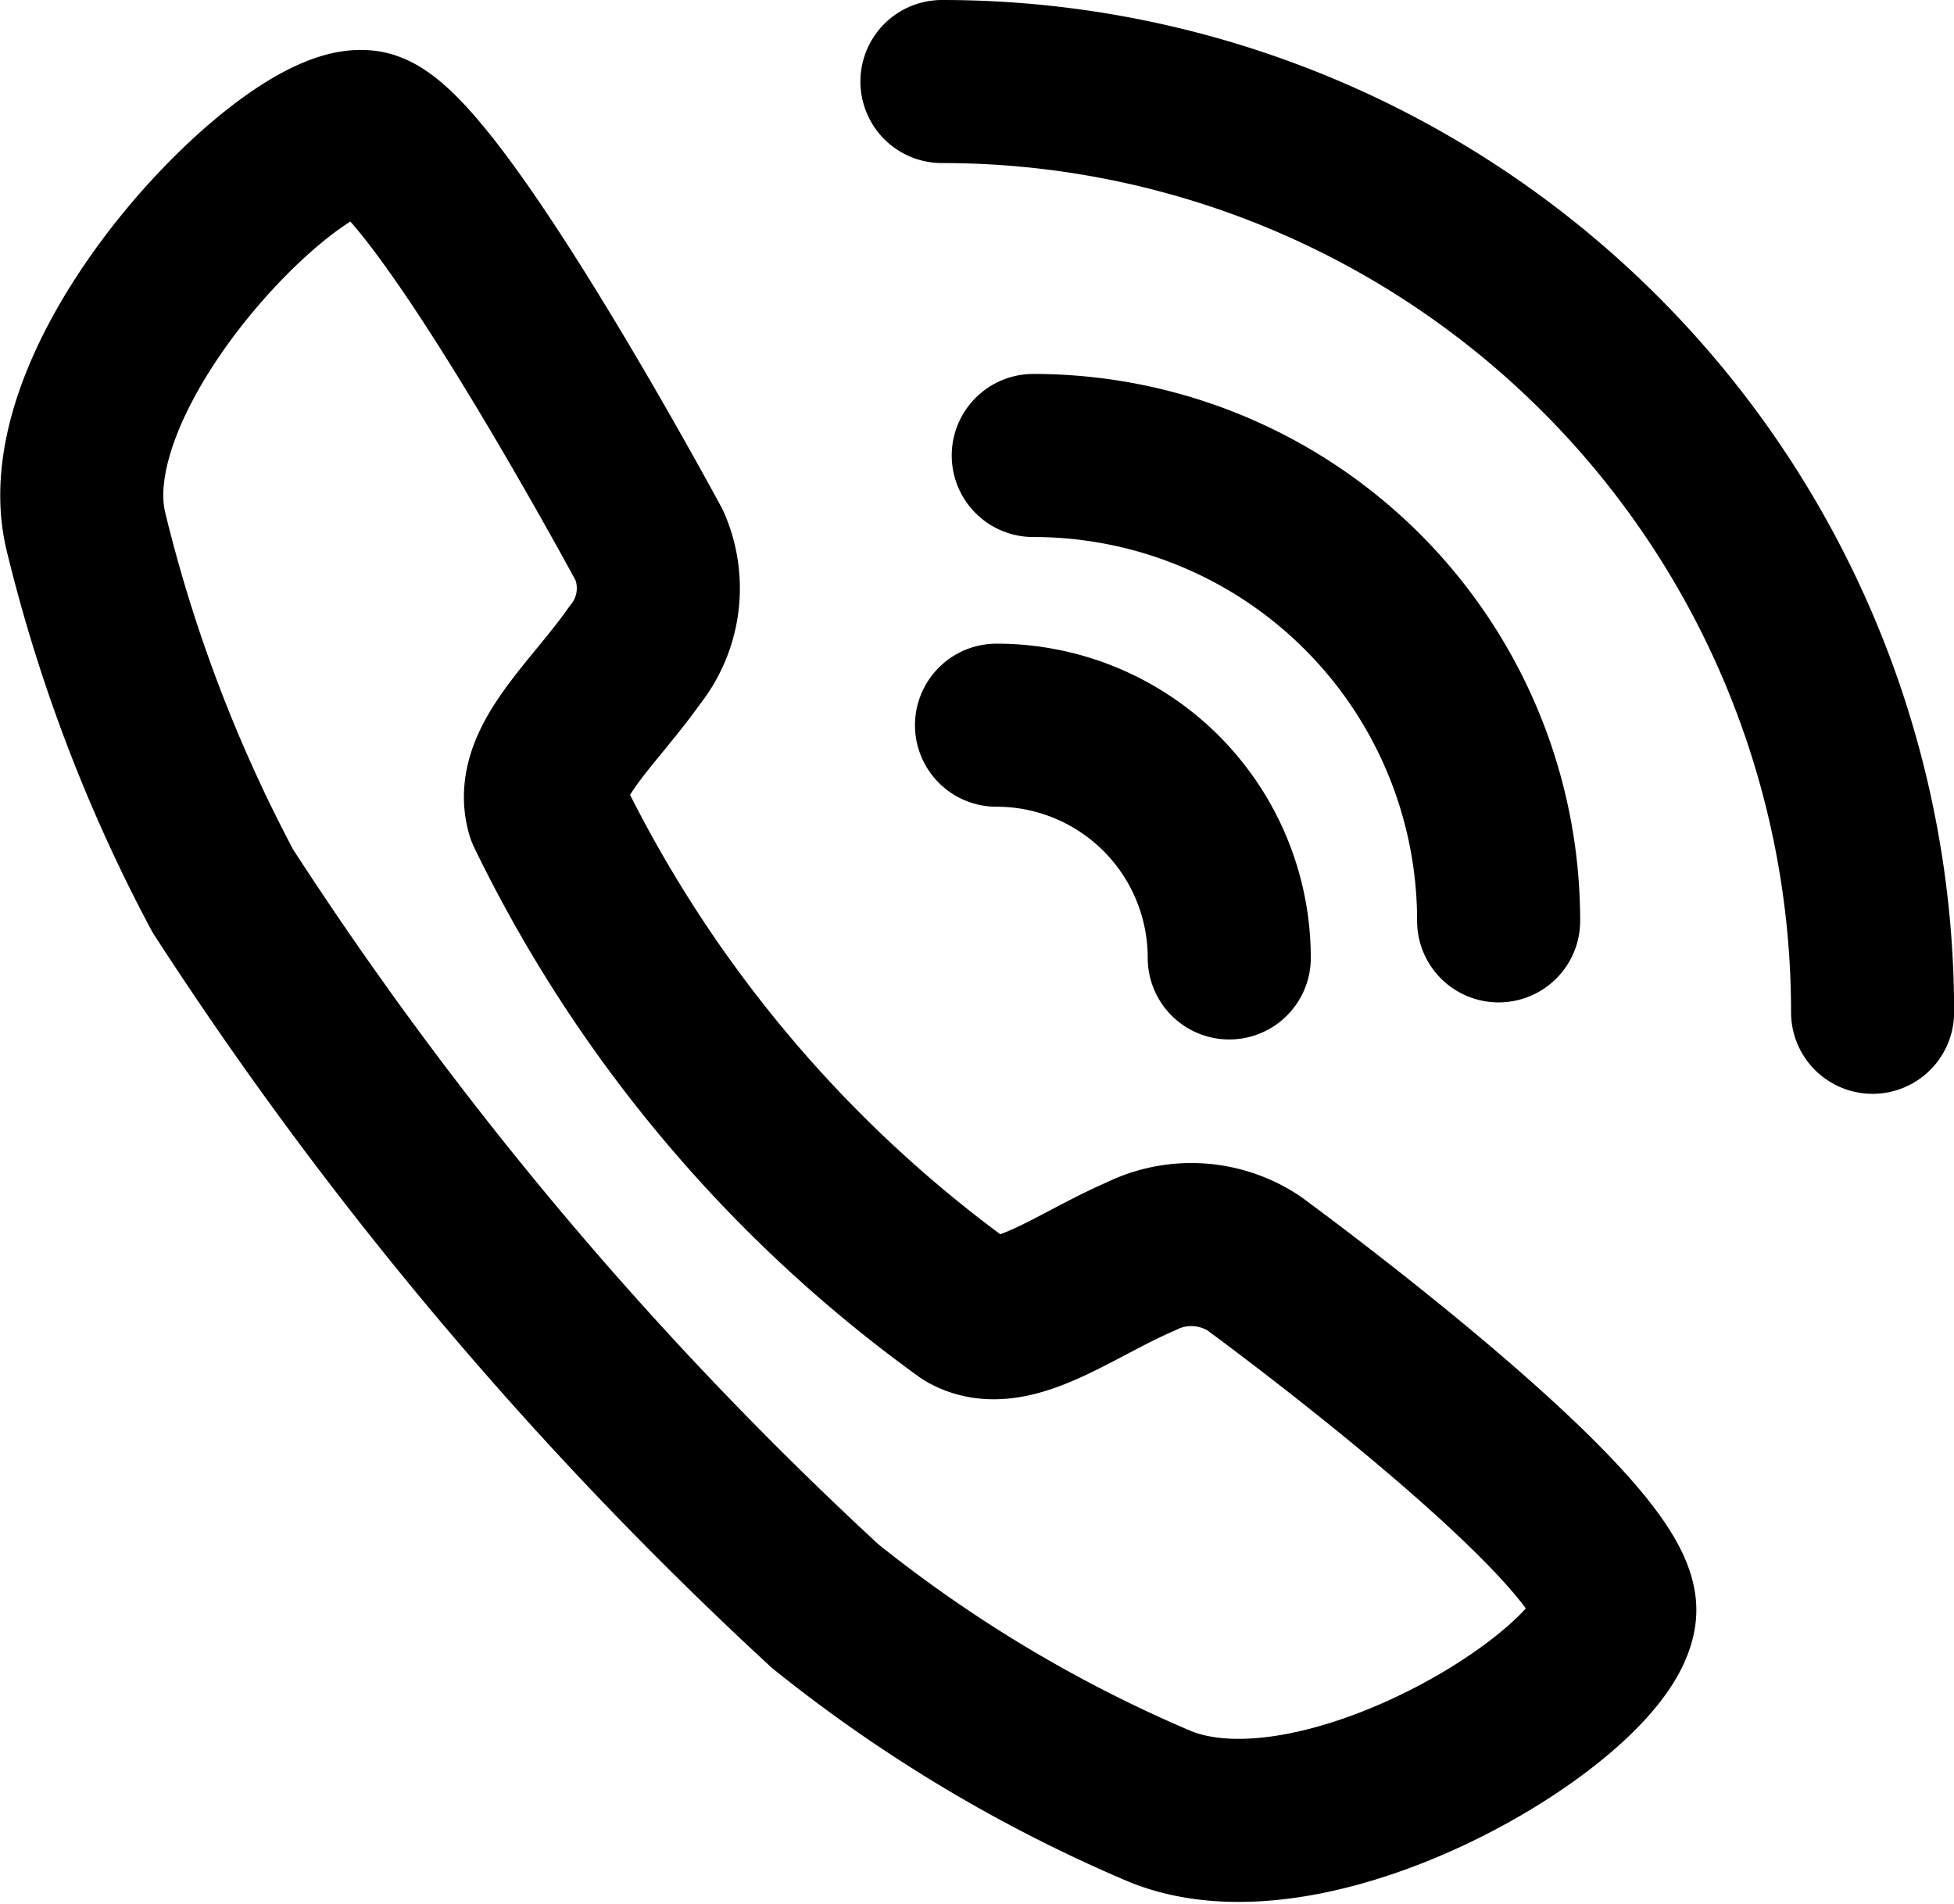
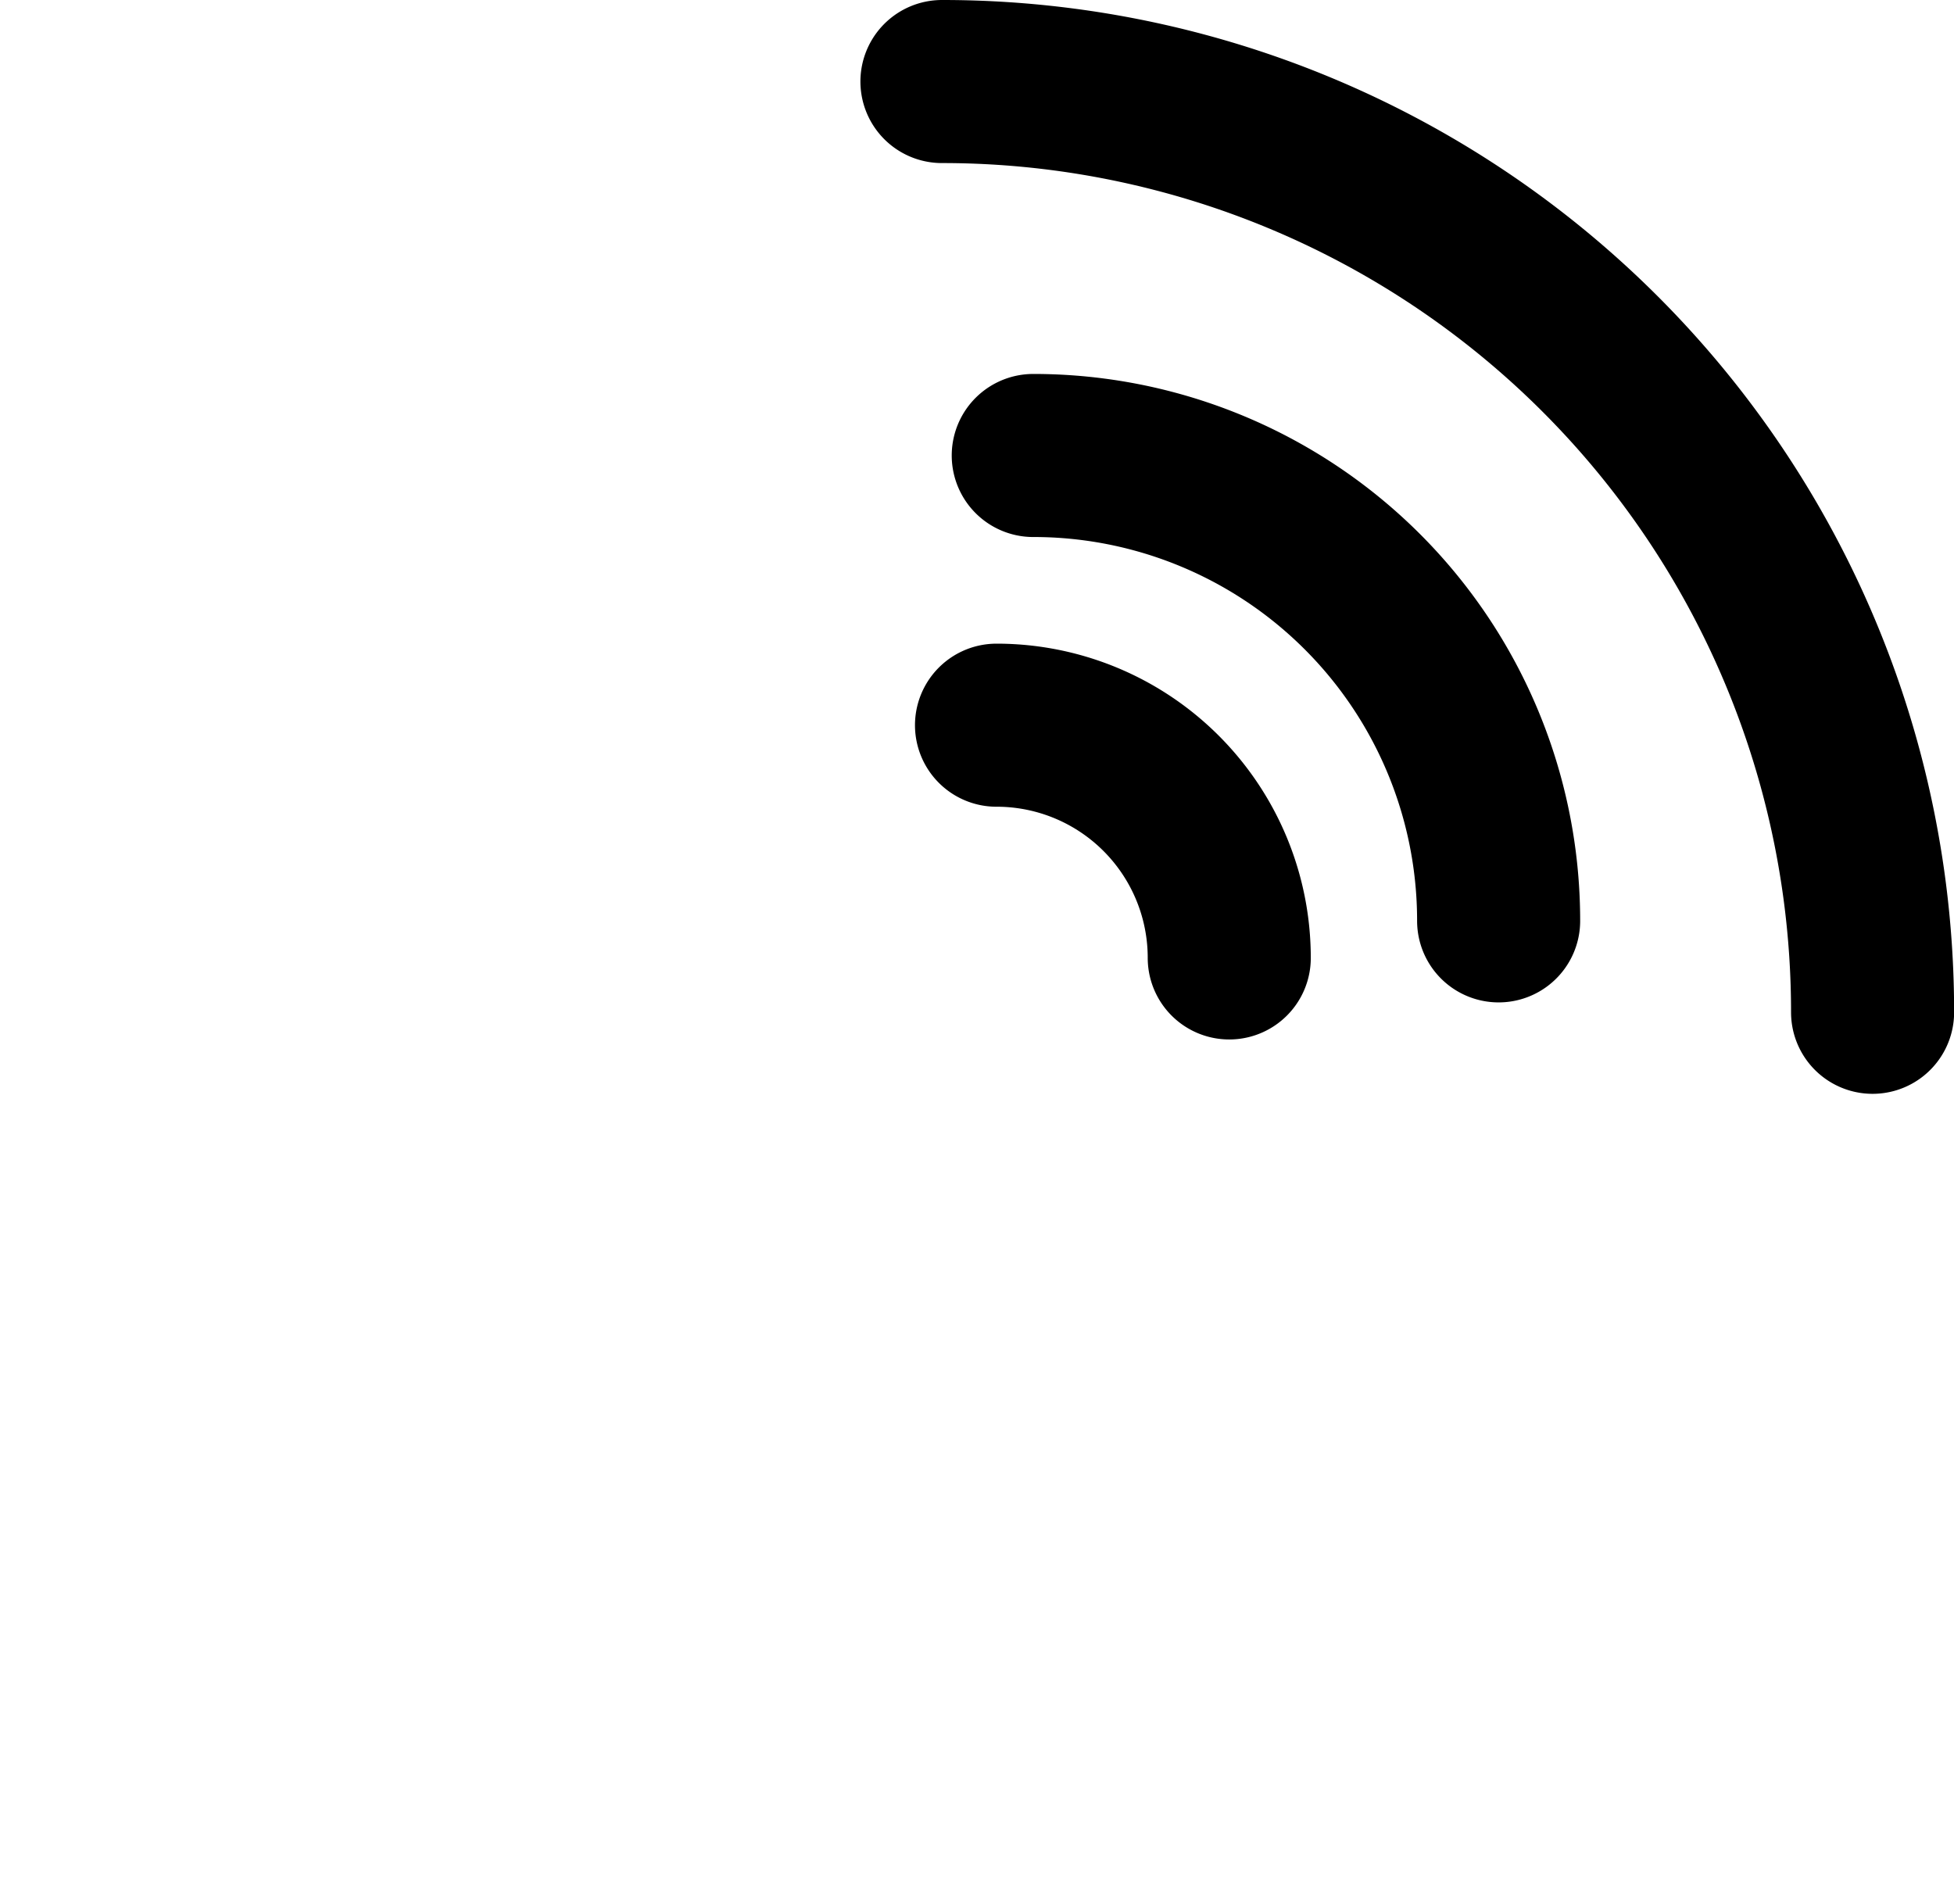
<svg xmlns="http://www.w3.org/2000/svg" width="17.975" height="17.512" viewBox="0 0 17.975 17.512">
  <g id="Сгруппировать_886" data-name="Сгруппировать 886" transform="translate(-921.244 -705.25)">
-     <path id="Контур_415" data-name="Контур 415" d="M1219.375,32.551c.4.234.974-.229,1.6-.5a1.044,1.044,0,0,1,1.041.064s3.378,2.468,3.319,3.208-2.713,2.386-4.184,1.787a13.062,13.062,0,0,1-3.08-1.843,34.35,34.35,0,0,1-5.54-6.578,14.085,14.085,0,0,1-1.26-3.308c-.361-1.5,1.971-3.839,2.6-3.67s2.584,3.8,2.584,3.8a.983.983,0,0,1-.136,1.011c-.388.551-.933,1-.8,1.442A12.226,12.226,0,0,0,1219.375,32.551Z" transform="translate(-289.237 684.757)" fill="none" stroke="#000" stroke-linecap="round" stroke-linejoin="round" stroke-width="1.5" />
    <g id="Сгруппировать_548" data-name="Сгруппировать 548" transform="translate(929.908 706)">
      <path id="Контур_416" data-name="Контур 416" d="M1233.208,29.518a8.557,8.557,0,0,0-8.561-8.562" transform="translate(-1224.646 -20.956)" fill="none" stroke="#000" stroke-linecap="round" stroke-linejoin="round" stroke-width="1.5" />
      <path id="Контур_417" data-name="Контур 417" d="M1230.289,30.81a4.279,4.279,0,0,0-4.281-4.281" transform="translate(-1225.167 -23.089)" fill="none" stroke="#000" stroke-linecap="round" stroke-linejoin="round" stroke-width="1.5" />
      <path id="Контур_418" data-name="Контур 418" d="M1227.6,32.69a2.14,2.14,0,0,0-2.141-2.141" transform="translate(-1224.956 -24.628)" fill="none" stroke="#000" stroke-linecap="round" stroke-linejoin="round" stroke-width="1.5" />
    </g>
  </g>
</svg>